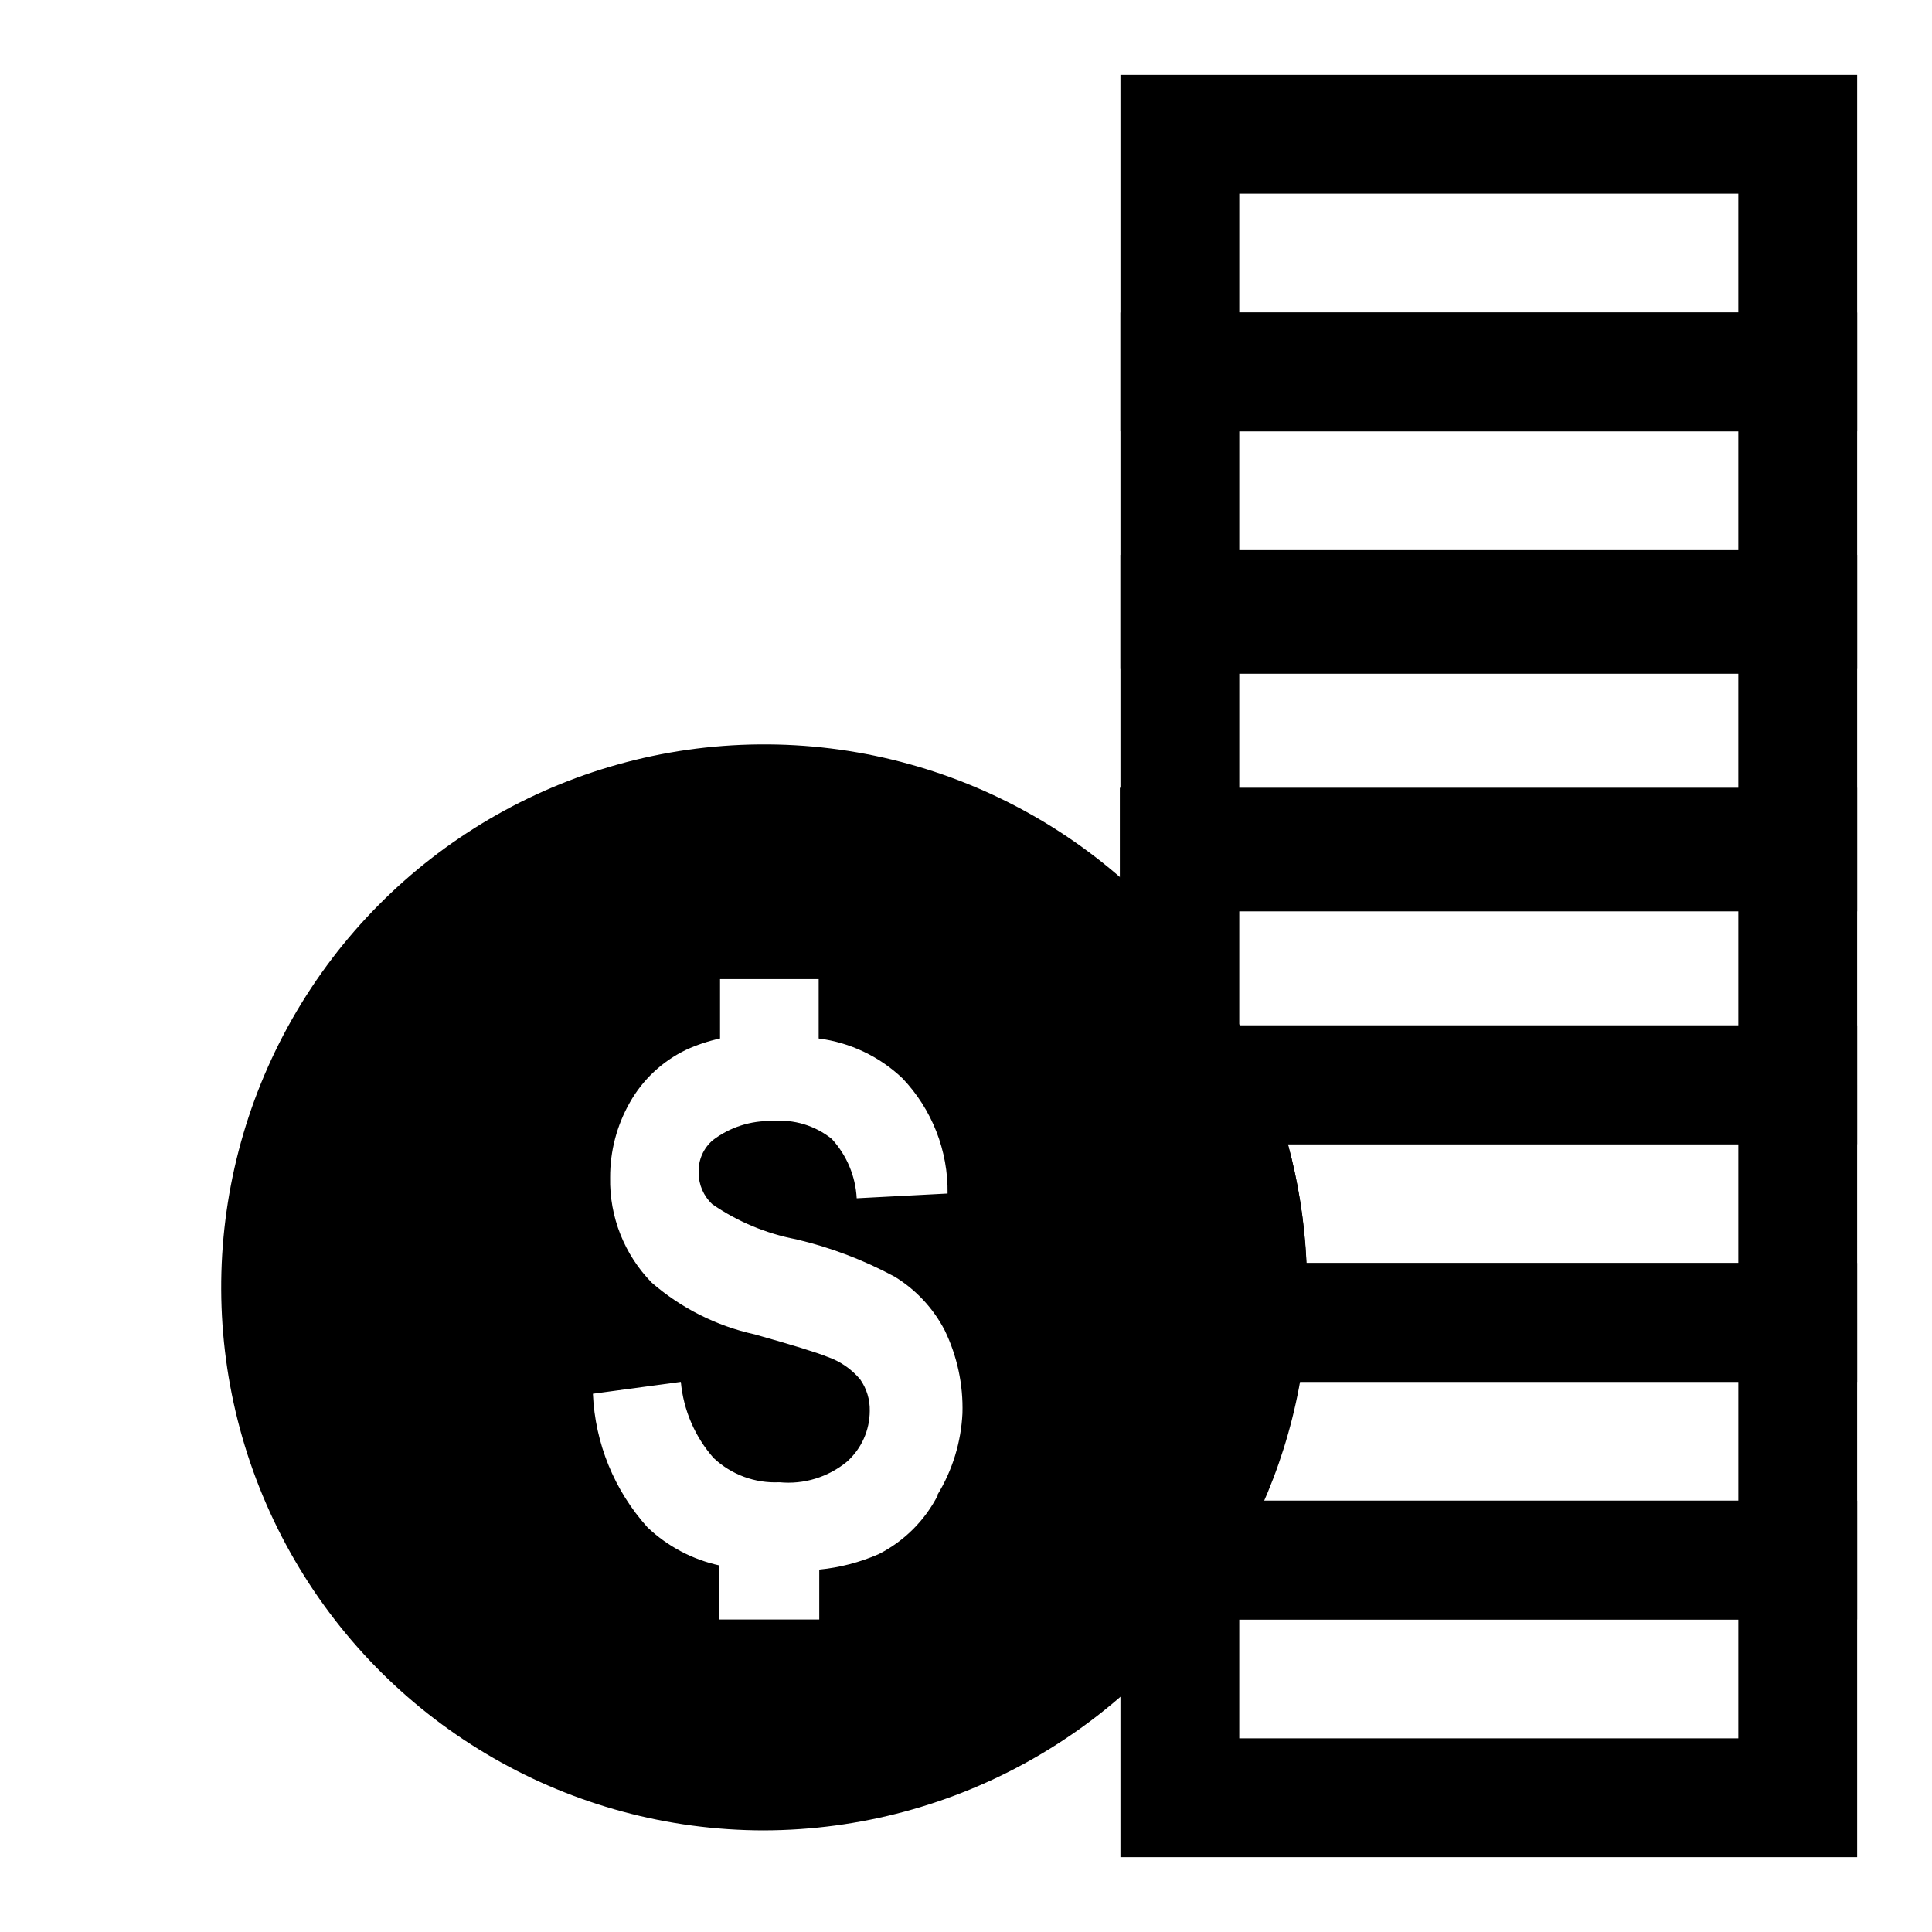
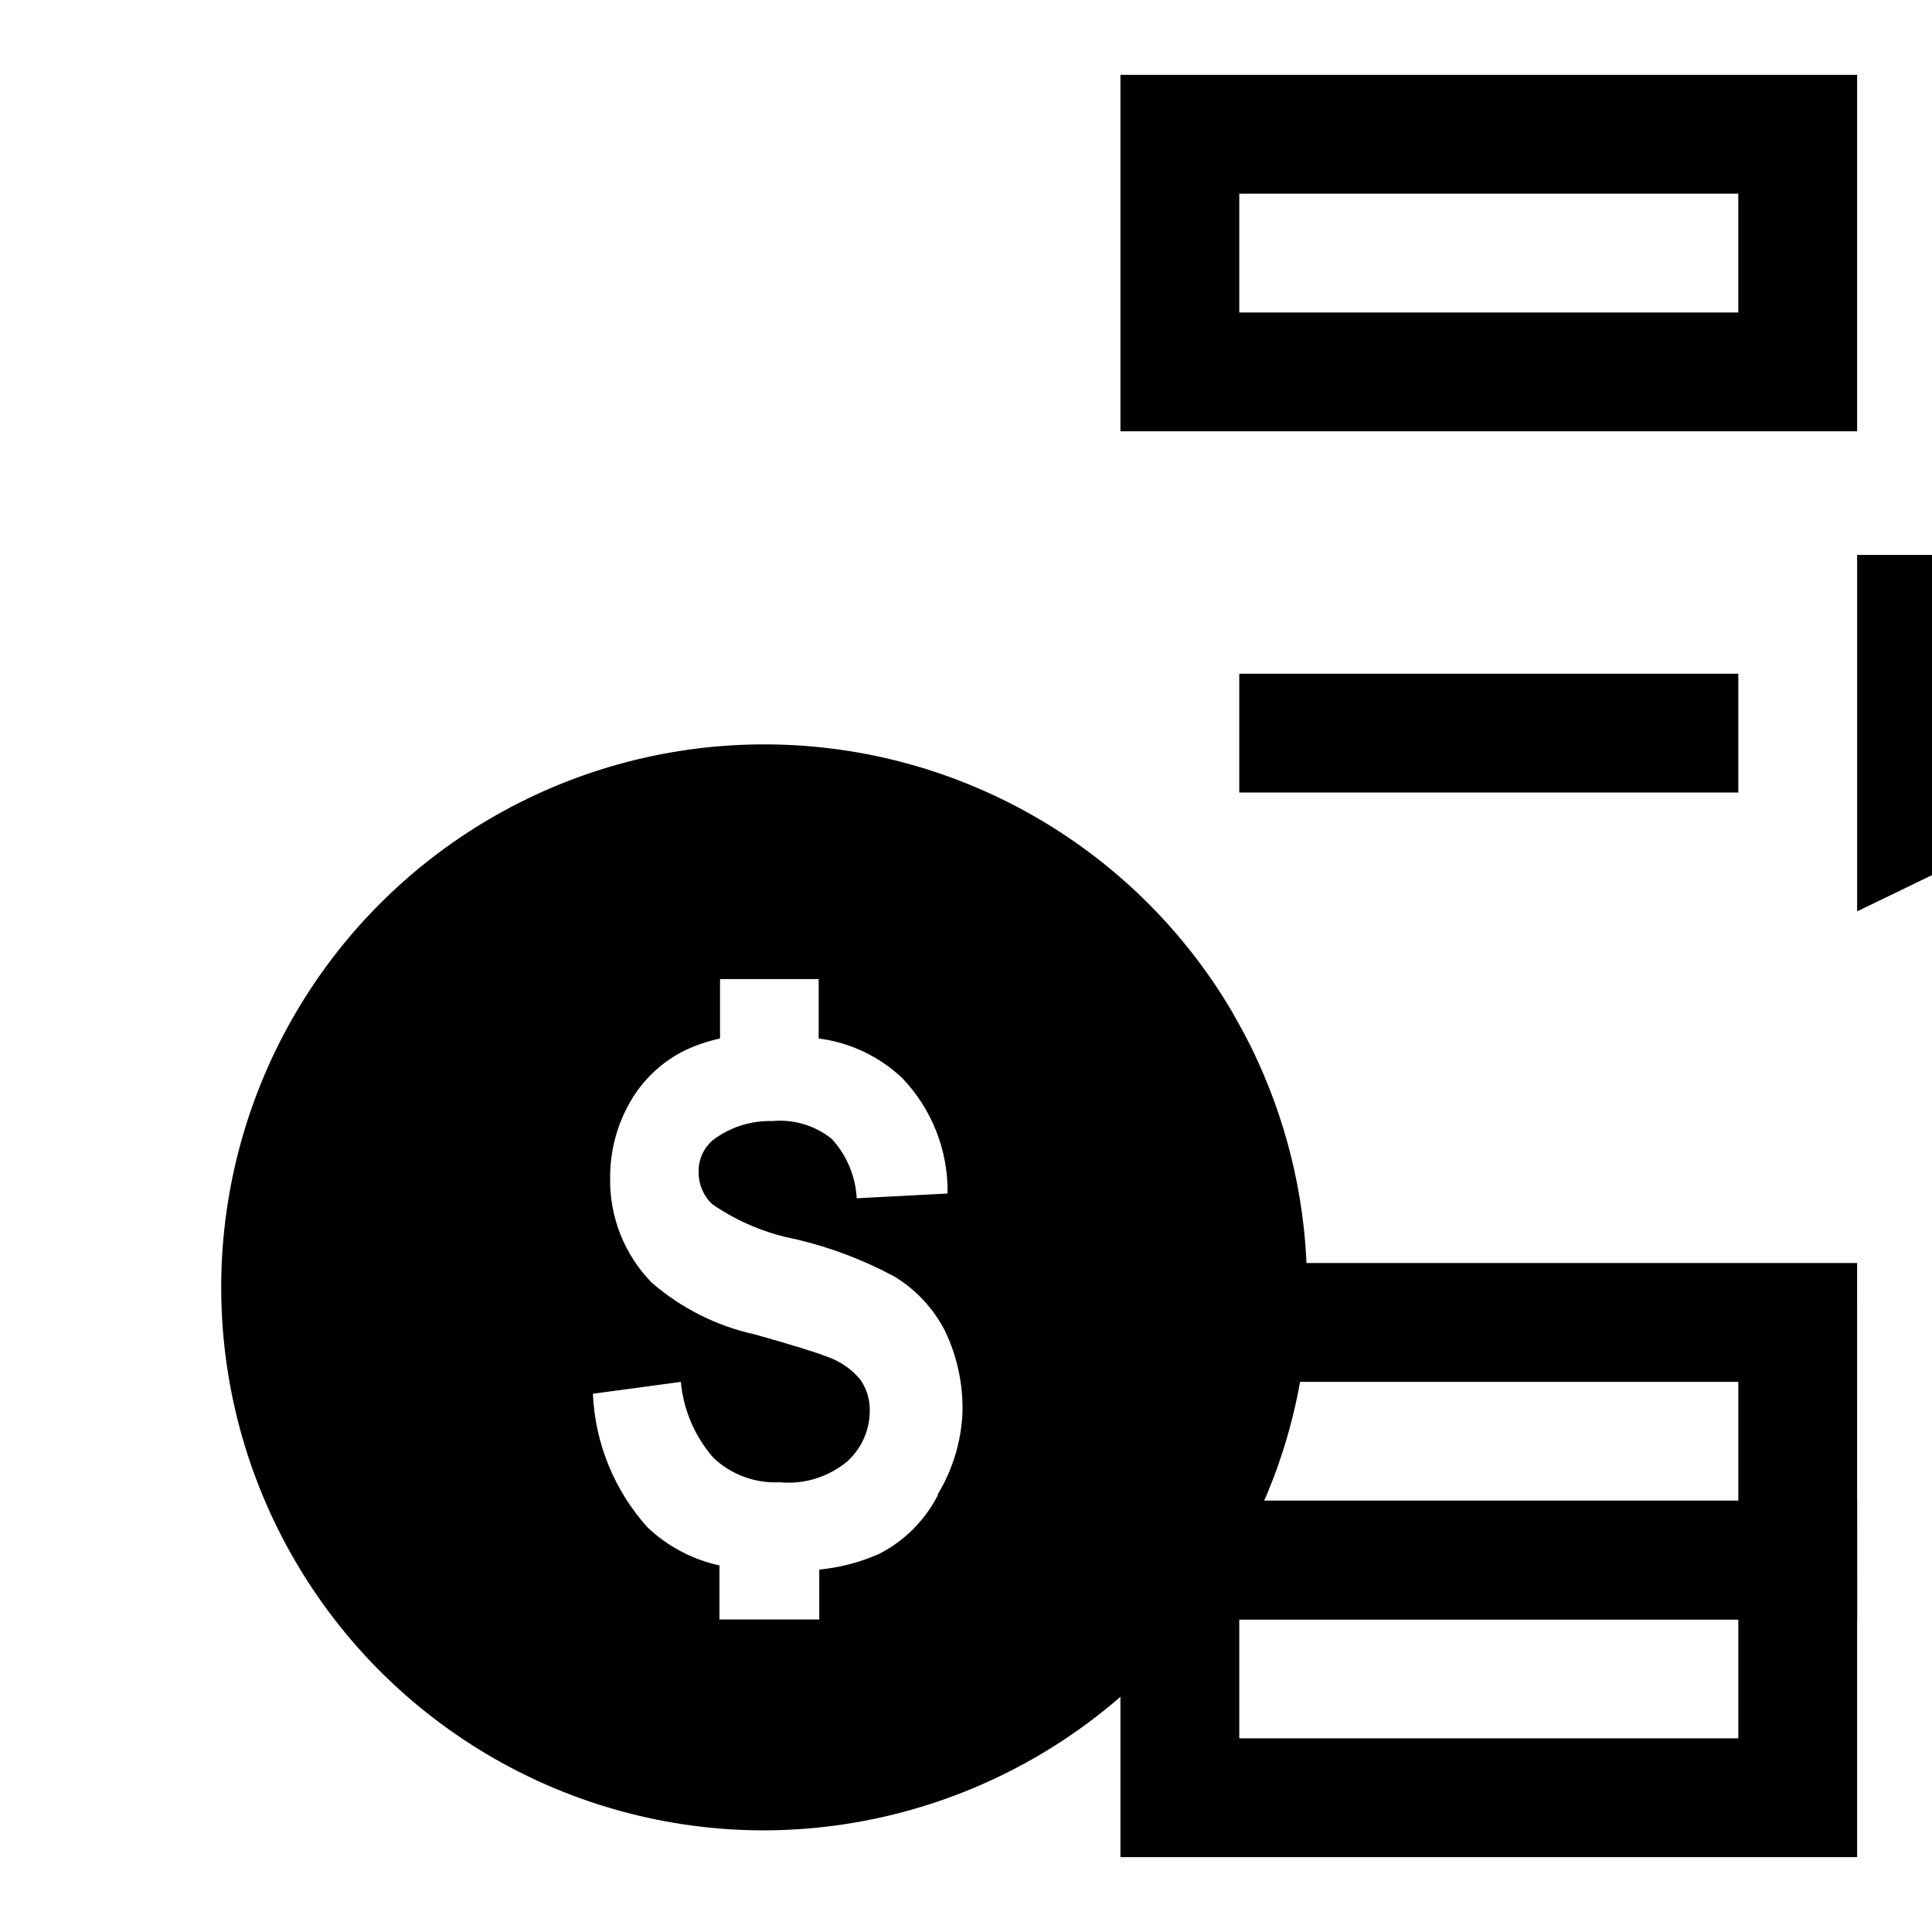
<svg xmlns="http://www.w3.org/2000/svg" fill="#000000" width="800px" height="800px" version="1.1" viewBox="144 144 512 512">
  <g>
    <path d="m636.16 258.3h-195.23v-94.465h195.23zm-163.74-31.488h132.25v-31.488h-132.25z" />
-     <path d="m636.16 321.28h-195.23v-94.465h195.23zm-163.74-31.488h132.25v-31.488h-132.25z" />
-     <path d="m636.16 385.52h-195.23v-94.465h195.23zm-163.74-31.488h132.25v-31.488h-132.25z" />
-     <path d="m636.16 447.23h-183.42l-4.25-9.133c-1.68-3.672-3.516-7.191-5.512-10.547l-2.203-3.621v-71.164h195.38zm-163.58-31.488h132.09v-31.488h-132.25v31.488z" />
-     <path d="m636.16 510.21h-178.54l0.945-16.531v-8.5-0.004c0.074-16.316-3.473-32.449-10.391-47.23l-10.078-22.199h198.06zm-145.95-31.488h114.46v-31.488h-119.34c2.777 10.285 4.414 20.844 4.879 31.488z" />
+     <path d="m636.16 385.52v-94.465h195.23zm-163.74-31.488h132.25v-31.488h-132.25z" />
    <path d="m636.16 573.18h-195.23v-26.922l2.203-3.777v-0.004c9.059-14.895 14.457-31.73 15.746-49.121l0.945-14.641h176.33zm-157.44-31.488h125.95v-31.488h-116.51c-1.902 10.828-5.074 21.398-9.445 31.488z" />
    <path d="m636.16 636.16h-195.23v-75.574c0-5.008 1.988-9.812 5.531-13.355 3.543-3.547 8.352-5.535 13.359-5.535h176.34zm-163.74-31.488h132.25v-31.488h-132.25z" />
    <path d="m346.47 629.07c-51.242-0.016-98.613-27.285-124.36-71.586-25.75-44.305-26-98.961-0.652-143.5 25.348-44.535 72.469-72.23 123.71-72.711 51.242-0.484 98.875 26.316 125.06 70.367 2.519 4.41 4.879 8.66 6.926 13.227 8.723 18.902 13.234 39.477 13.227 60.297v10.078c-1.562 22.262-8.359 43.84-19.84 62.977-25.996 43.809-73.121 70.719-124.06 70.848zm0-256.31c-26.438-0.117-52.066 9.086-72.391 25.992s-34.039 40.434-38.734 66.449-0.074 52.855 13.059 75.801c13.129 22.945 33.926 40.527 58.734 49.66 24.809 9.133 52.043 9.23 76.914 0.273 24.875-8.957 45.793-26.391 59.086-49.242 9.059-14.898 14.457-31.734 15.746-49.121v-8.188c0.074-16.32-3.477-32.453-10.395-47.23-1.73-3.621-3.465-7.086-5.512-10.547l0.004-0.004c-20.605-33.523-57.164-53.918-96.512-53.844z" />
    <path d="m462.98 431.49c-1.891-4.094-3.938-8.031-6.141-11.809-19.246-32.422-51.789-54.723-88.969-60.969-37.18-6.246-75.227 4.191-104.01 28.543-28.785 24.352-45.383 60.141-45.383 97.84 0 37.703 16.598 73.492 45.383 97.844 28.781 24.348 66.828 34.789 104.01 28.543 37.18-6.246 69.723-28.551 88.969-60.969 10.156-17.047 16.145-36.25 17.473-56.051v-9.289c0.18-18.504-3.691-36.828-11.332-53.684zm-70.375 108.63h-0.004c-3.445 6.785-8.957 12.297-15.742 15.742-5.004 2.18-10.316 3.562-15.746 4.094v13.227h-26.449v-14.328c-7.148-1.559-13.738-5.043-19.051-10.074-8.801-9.766-13.922-22.293-14.484-35.426l23.301-3.148c0.684 7.465 3.715 14.52 8.66 20.152 4.703 4.441 11.016 6.769 17.477 6.453 6.477 0.633 12.938-1.352 17.949-5.508 3.789-3.418 5.965-8.277 5.981-13.383 0.07-2.981-0.812-5.902-2.519-8.344-2.289-2.746-5.281-4.812-8.656-5.984-2.832-1.156-9.289-3.148-19.363-5.984l-0.004 0.004c-10.078-2.223-19.441-6.934-27.238-13.699-7.262-7.434-11.234-17.477-11.02-27.867-0.027-6.953 1.762-13.793 5.195-19.836 3.426-6.098 8.648-10.992 14.957-14.012 2.875-1.316 5.883-2.32 8.973-2.992v-15.742h26.137v15.742c8.332 1.066 16.109 4.762 22.199 10.547 7.84 8.219 12.137 19.188 11.965 30.543l-24.09 1.258 0.004 0.004c-0.305-5.859-2.644-11.426-6.613-15.746-4.438-3.559-10.082-5.254-15.746-4.723-5.668-0.164-11.223 1.613-15.742 5.039-2.535 2.144-3.93 5.344-3.781 8.66-0.008 3.164 1.305 6.188 3.621 8.344 6.676 4.602 14.238 7.766 22.199 9.289 9.113 2.141 17.898 5.477 26.137 9.918 5.613 3.434 10.188 8.332 13.227 14.168 3.328 6.859 4.949 14.422 4.723 22.043-0.367 7.629-2.641 15.047-6.613 21.57z" />
  </g>
</svg>